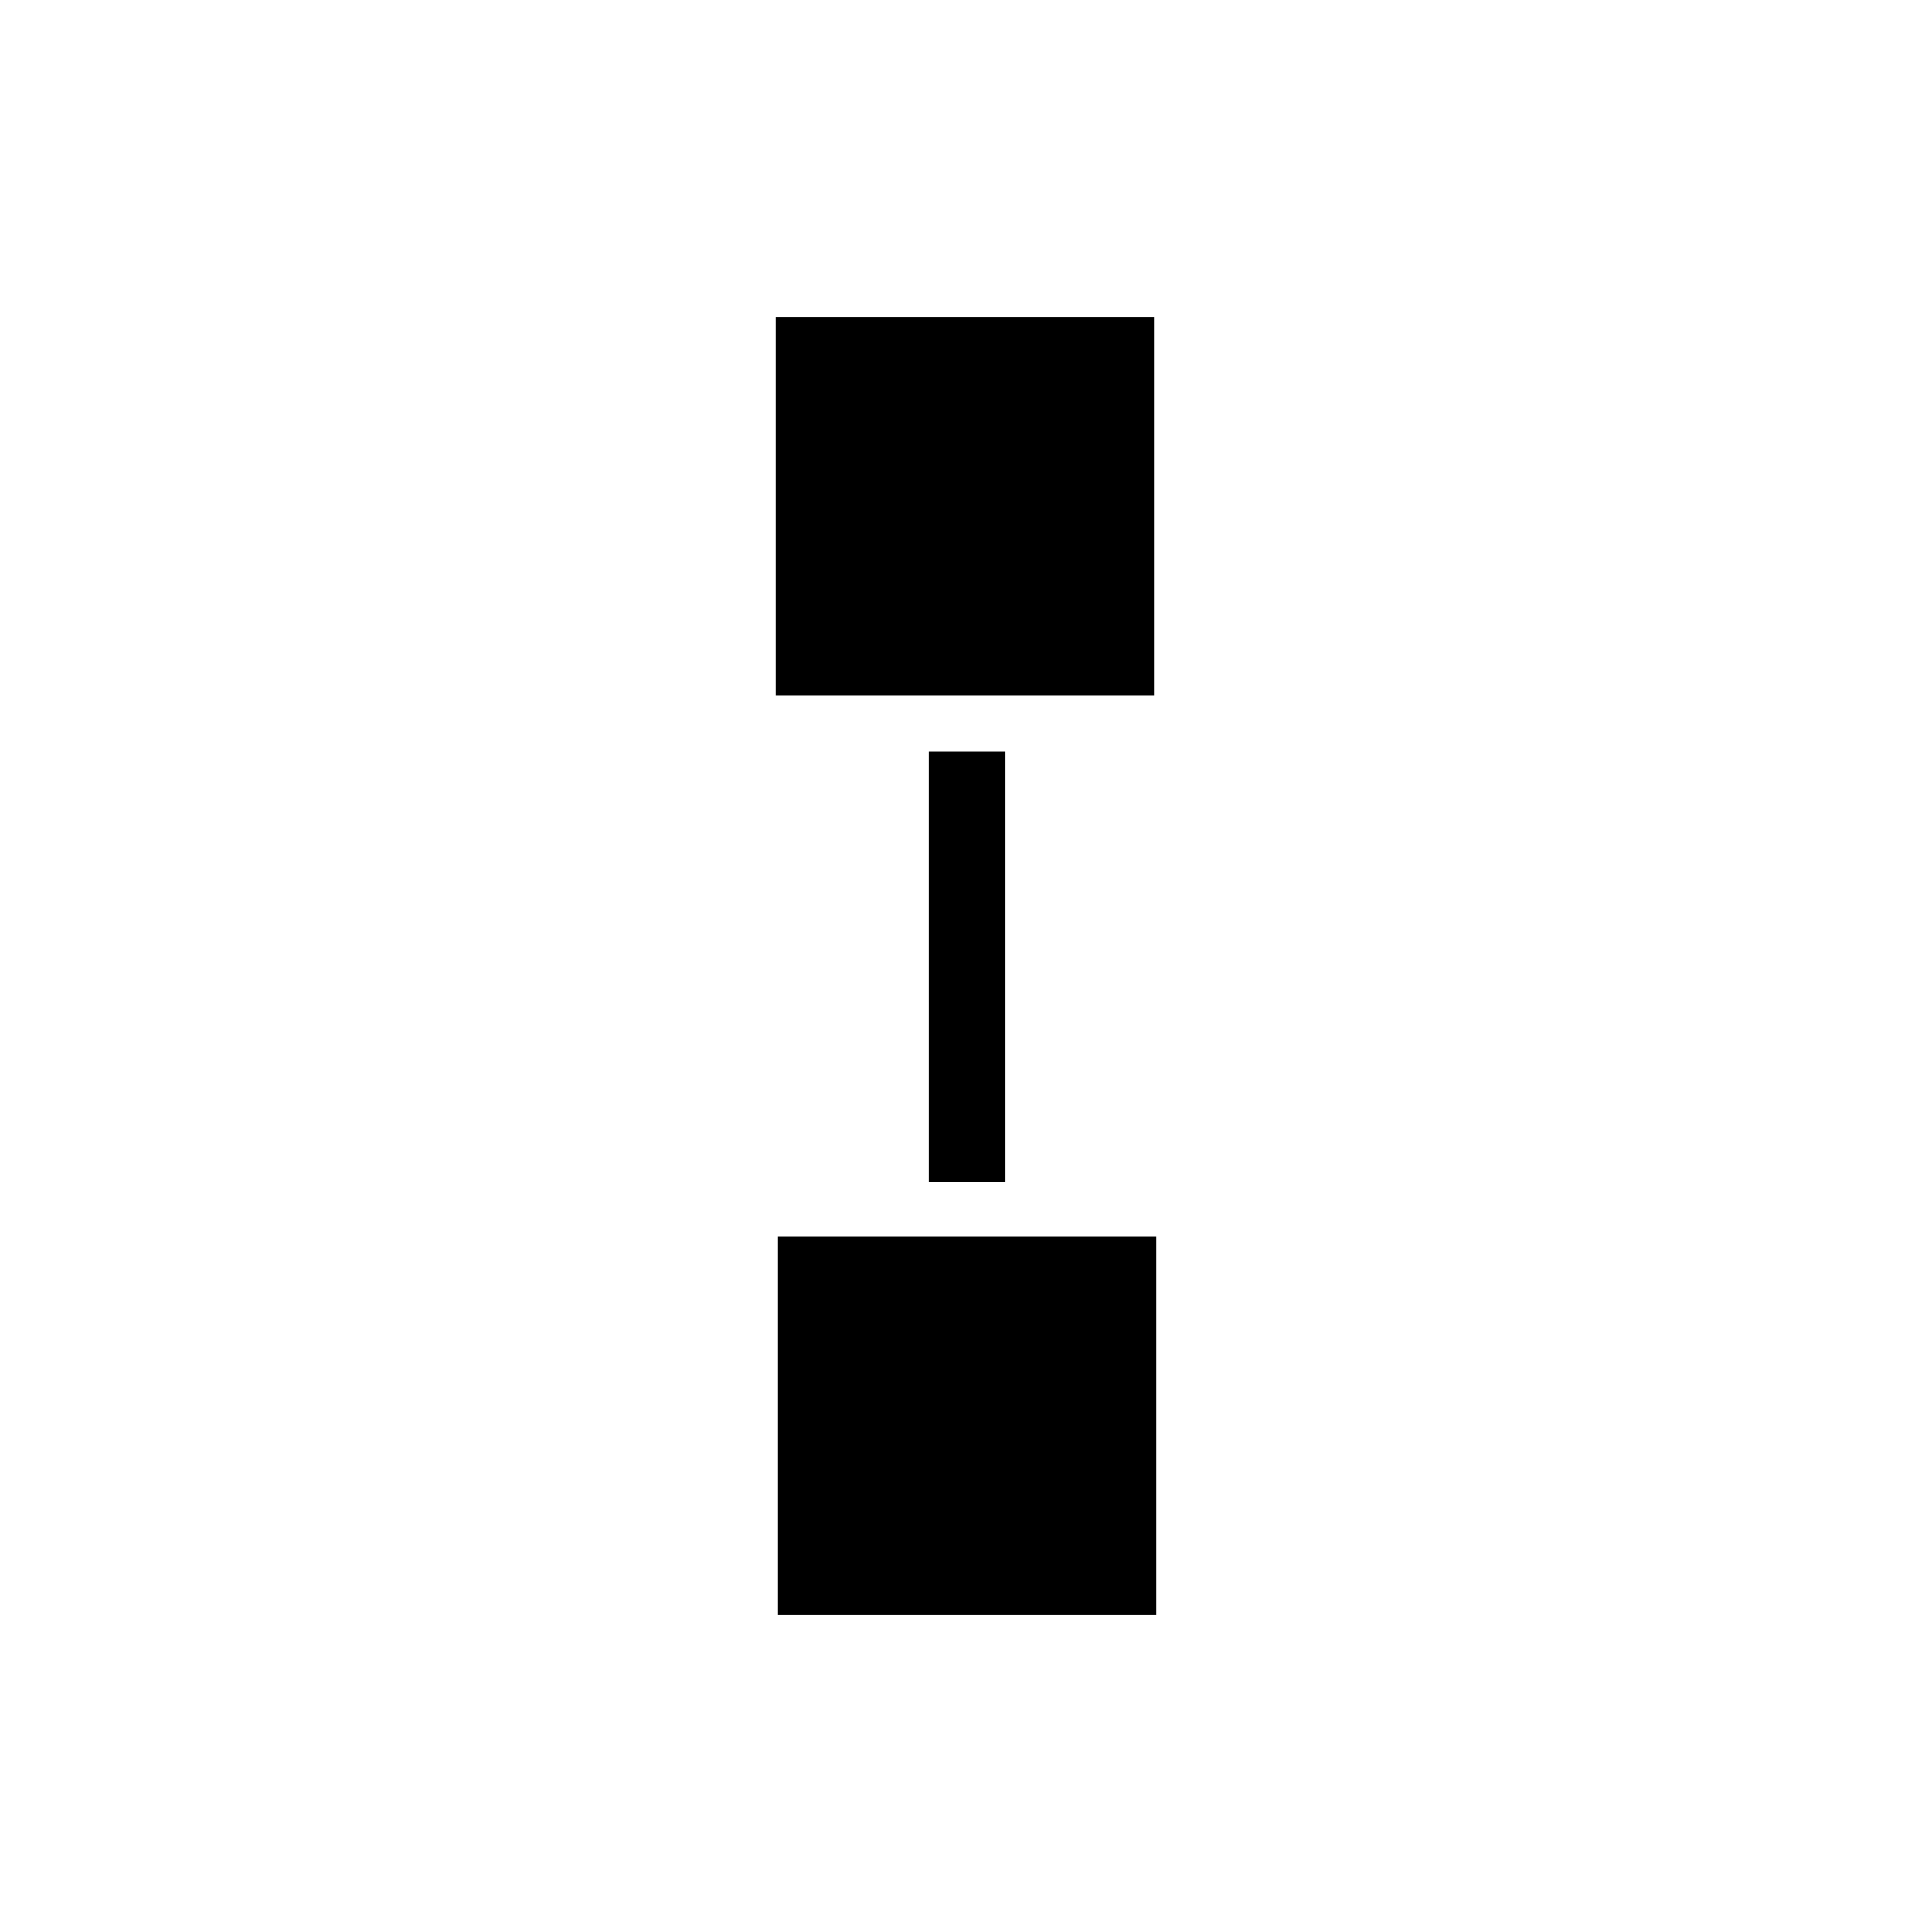
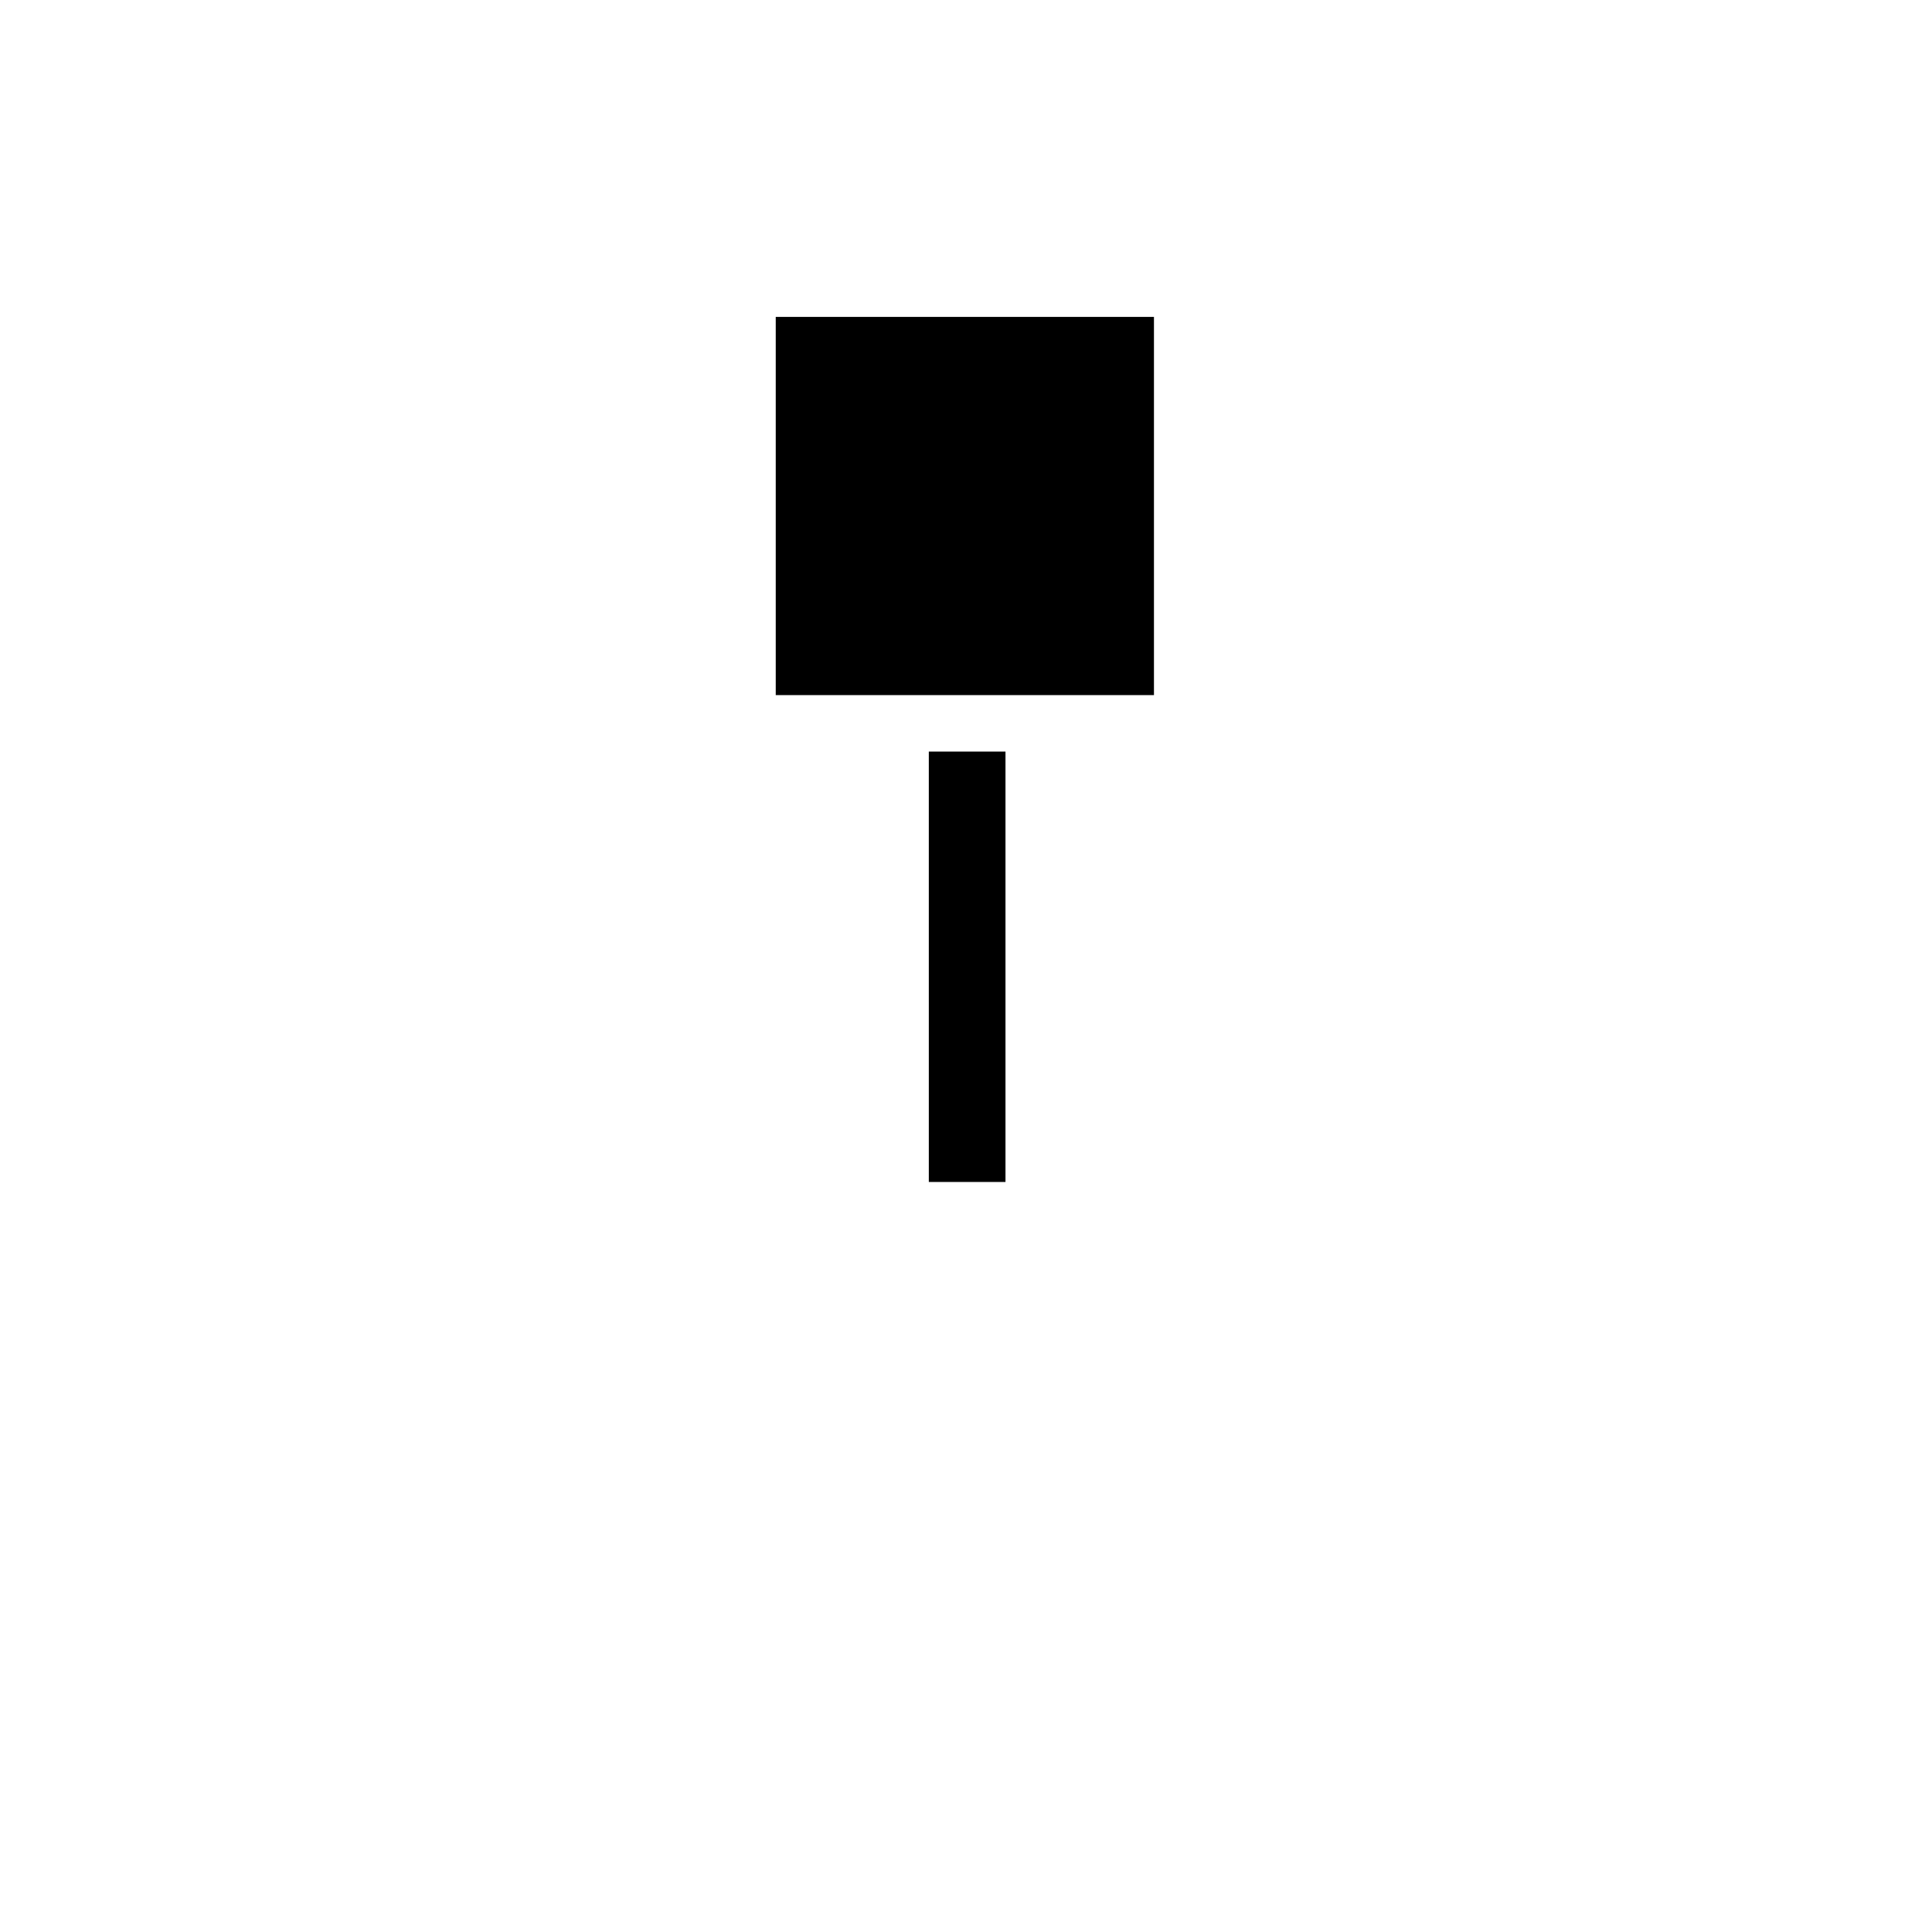
<svg xmlns="http://www.w3.org/2000/svg" version="1.1" id="Layer_1" x="0px" y="0px" width="126px" height="126px" viewBox="0 0 126 126" enable-background="new 0 0 126 126" xml:space="preserve">
-   <path d="M75.258,45.333H50.592V20.667h24.666V45.333z M60.575,65.335v11.749h5V65.335v-4.967V49.017h-5v11.351V65.335z   M50.742,80.667v24.666h24.666V80.667H50.742z" />
+   <path d="M75.258,45.333H50.592V20.667h24.666V45.333z M60.575,65.335v11.749h5V65.335v-4.967V49.017h-5v11.351V65.335z   M50.742,80.667v24.666V80.667H50.742z" />
</svg>